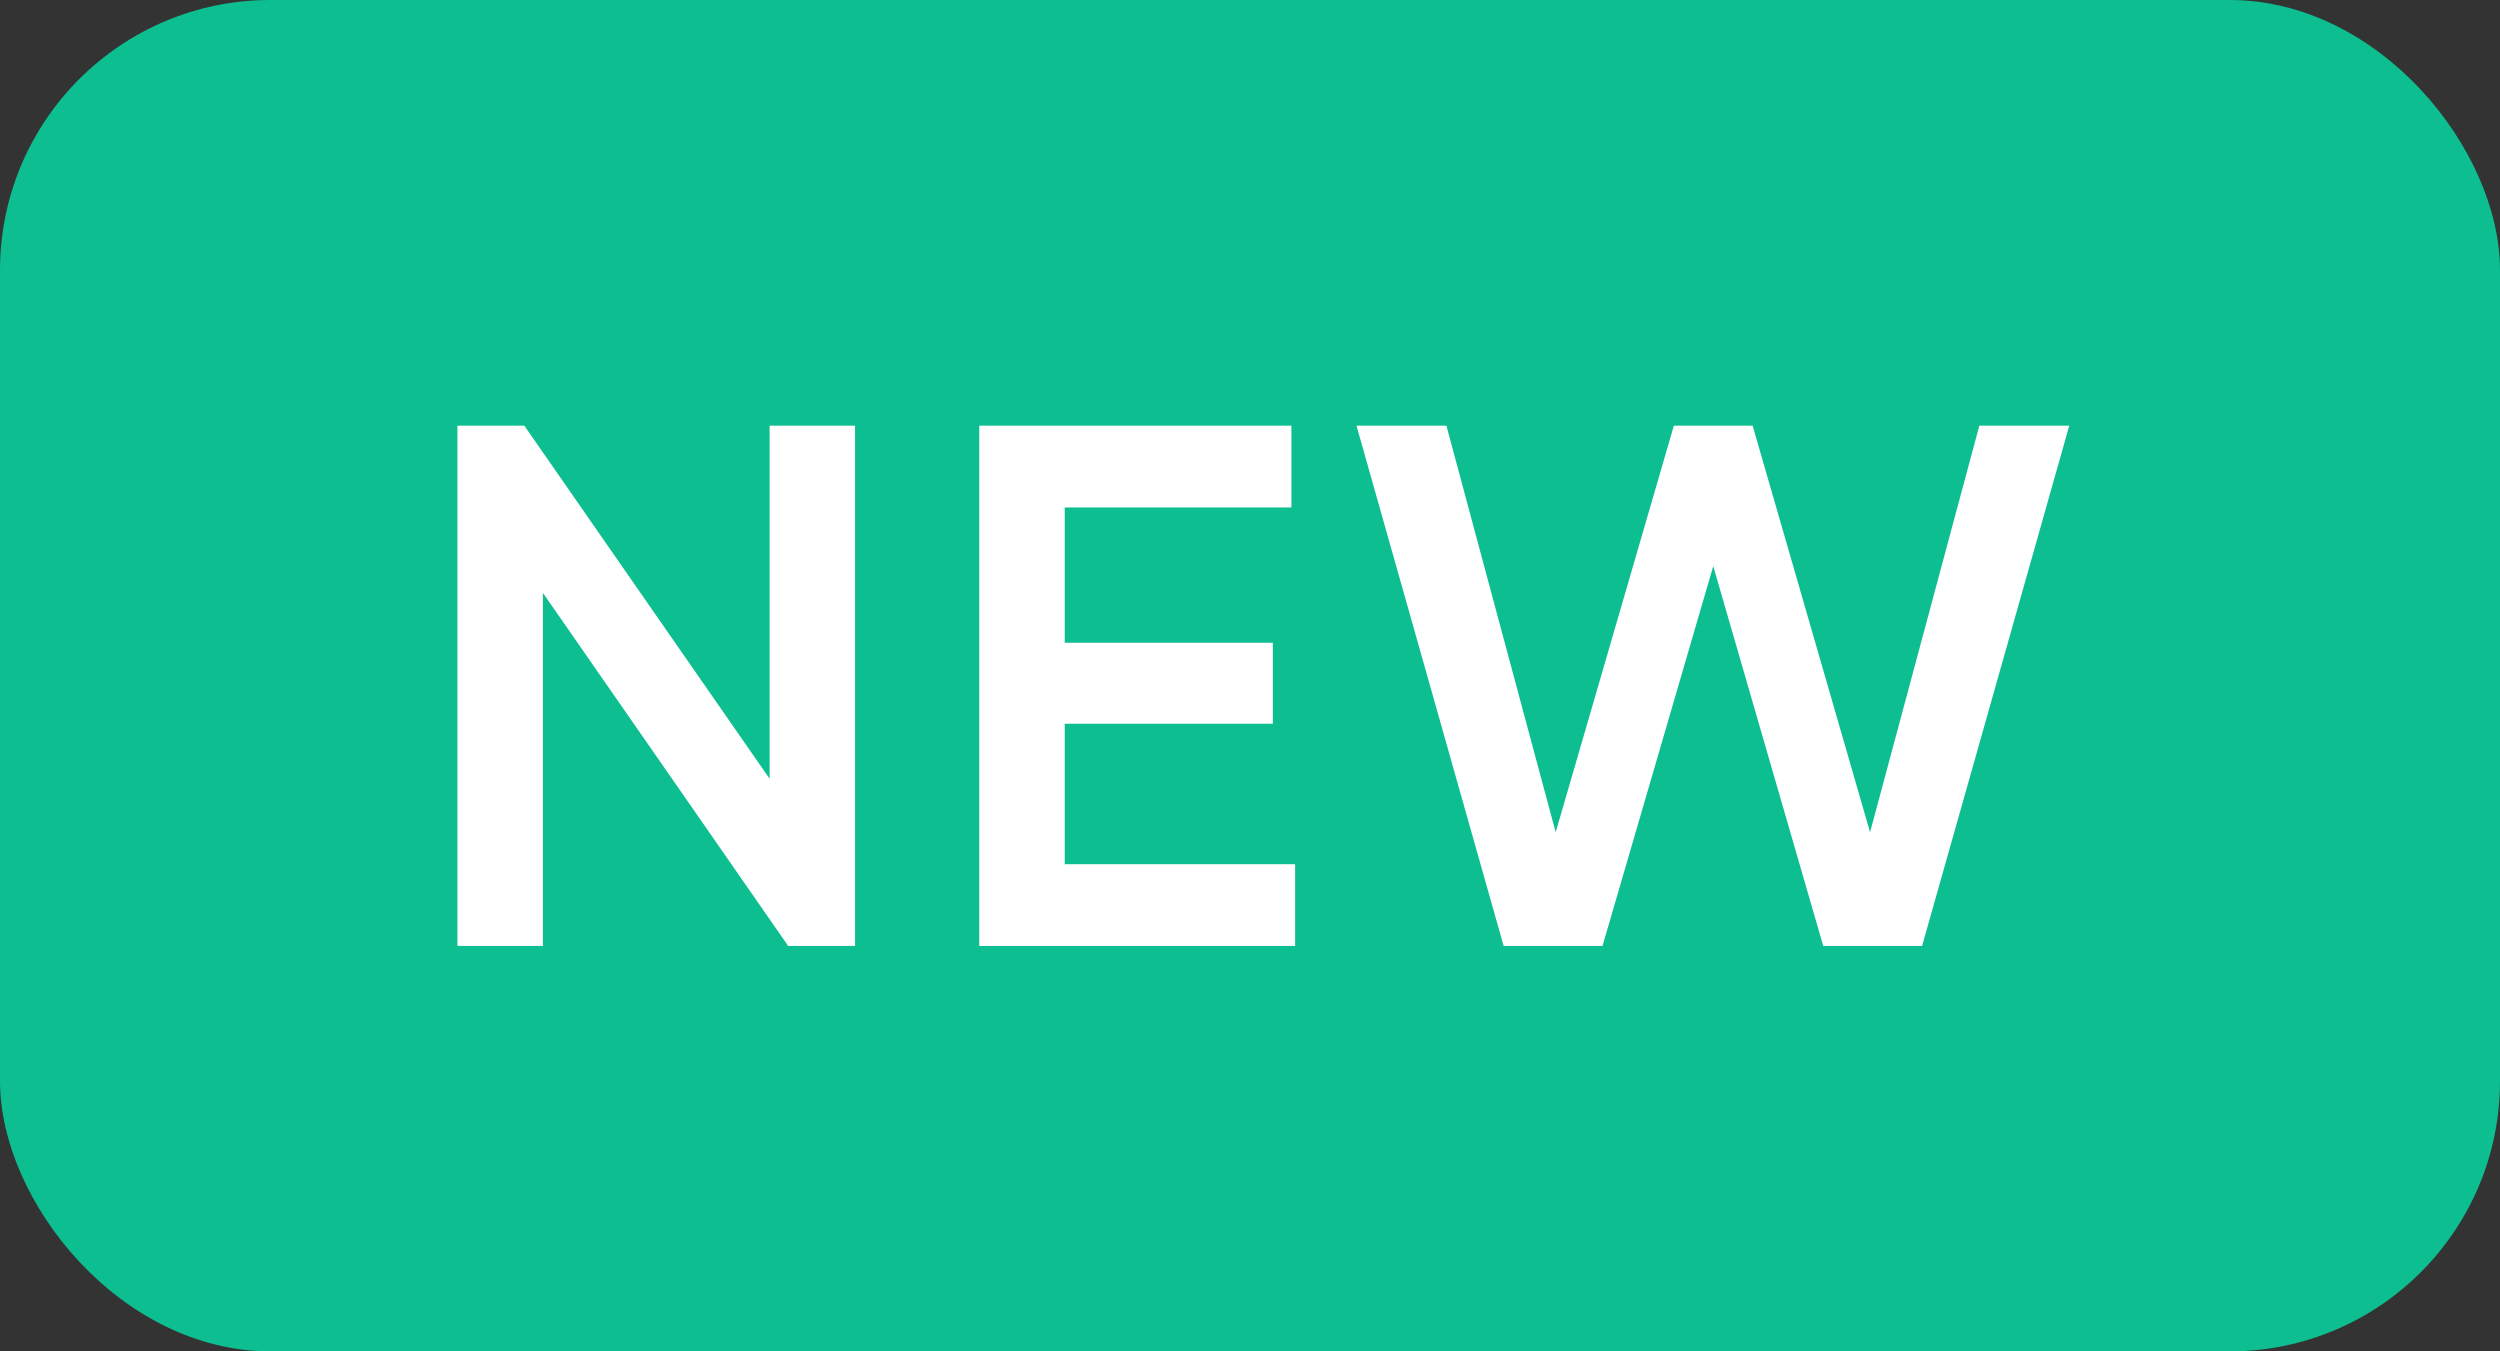
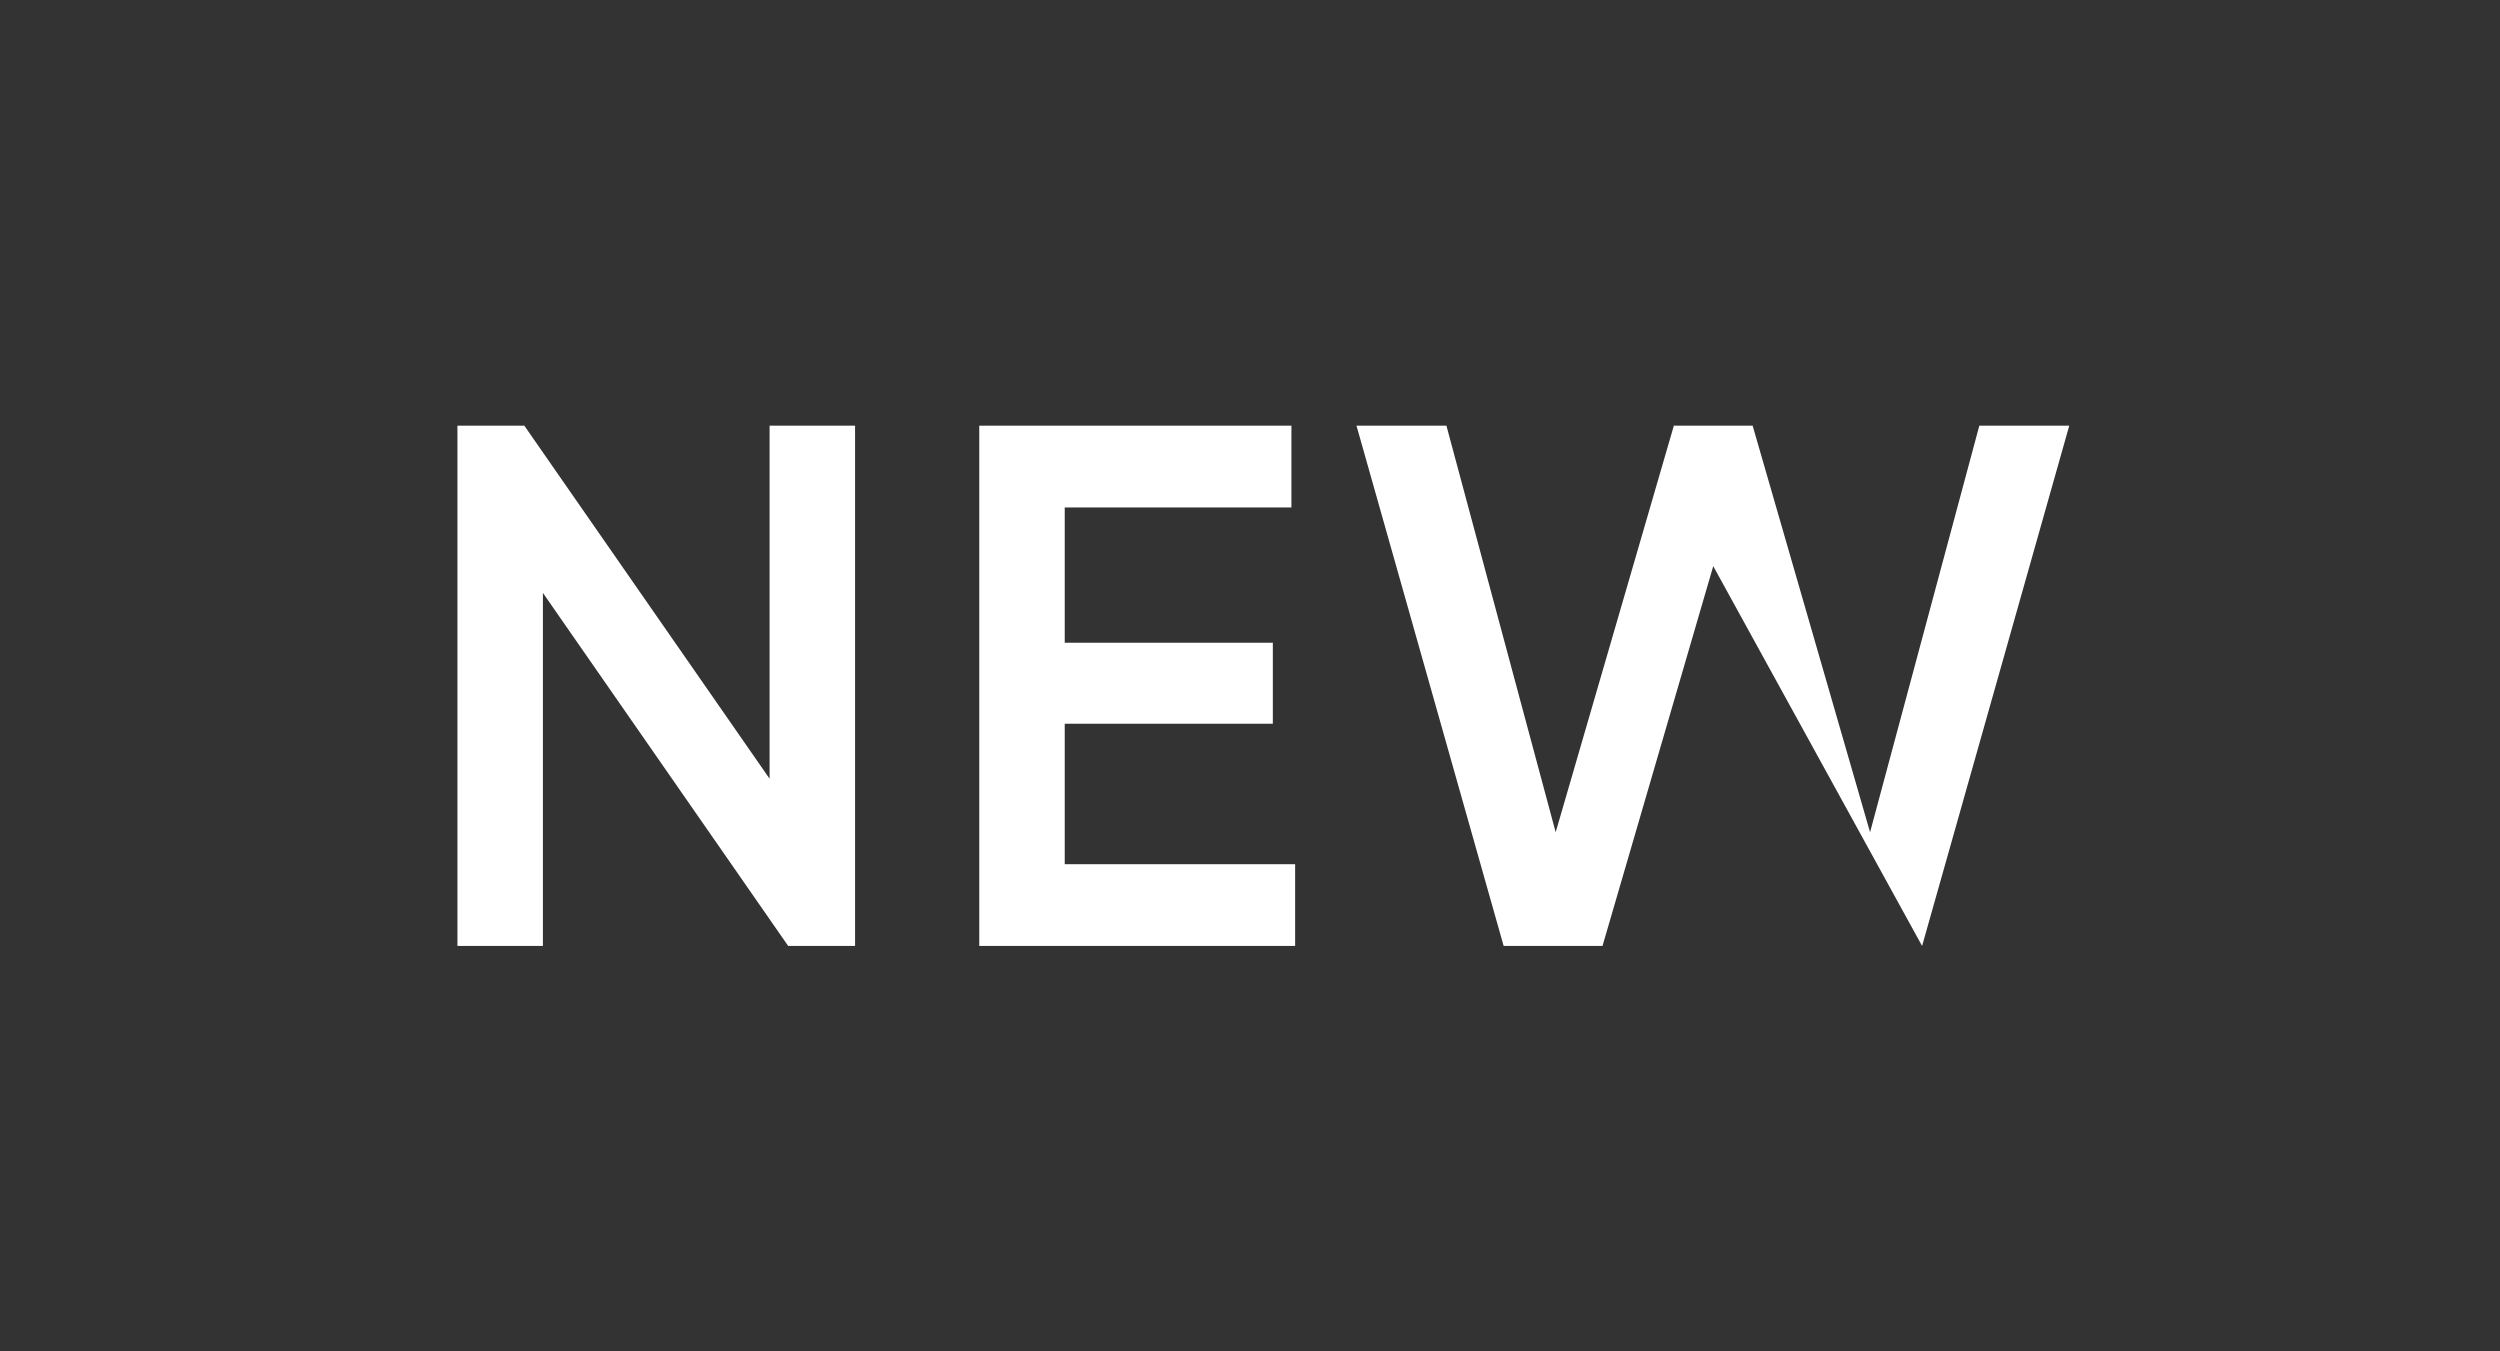
<svg xmlns="http://www.w3.org/2000/svg" width="37" height="20" viewBox="0 0 37 20" fill="none">
  <rect x="0" y="0" width="37" height="20" fill="#333333" stroke="none" />
-   <rect x="0" width="37" height="20" rx="4" fill="#0CBE90" />
-   <path d="M11.39 6.3H12.655V14H11.665L8.035 8.775V14H6.77V6.3H7.76L11.39 11.525V6.3ZM15.758 12.79H19.168V14H14.493V6.3H19.113V7.51H15.758V9.512H18.838V10.711H15.758V12.79ZM22.254 14L20.076 6.3H21.407L23.024 12.317L24.773 6.3H25.939L27.677 12.317L29.294 6.3H30.625L28.447 14H26.984L25.356 8.379L23.717 14H22.254Z" fill="white" />
+   <path d="M11.39 6.3H12.655V14H11.665L8.035 8.775V14H6.77V6.3H7.76L11.39 11.525V6.3ZM15.758 12.79H19.168V14H14.493V6.3H19.113V7.51H15.758V9.512H18.838V10.711H15.758V12.79ZM22.254 14L20.076 6.3H21.407L23.024 12.317L24.773 6.3H25.939L27.677 12.317L29.294 6.3H30.625L28.447 14L25.356 8.379L23.717 14H22.254Z" fill="white" />
</svg>